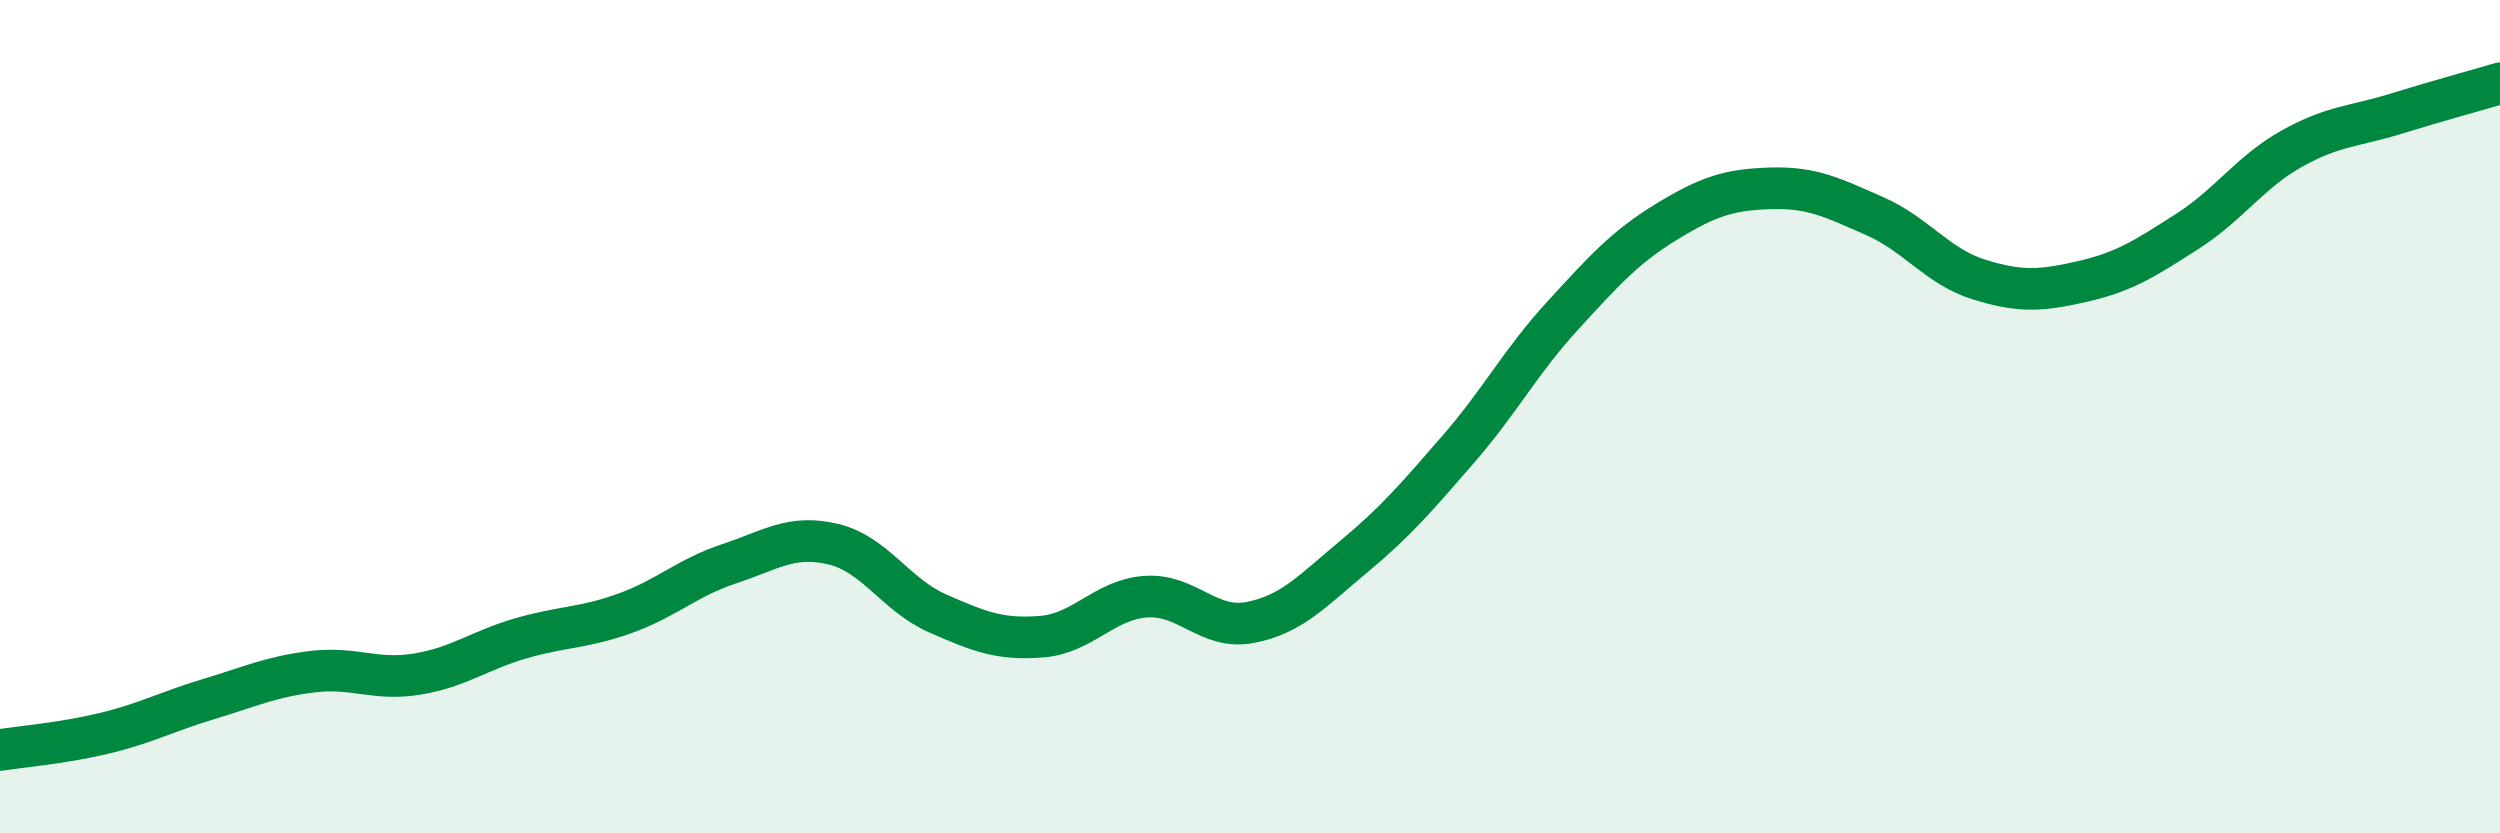
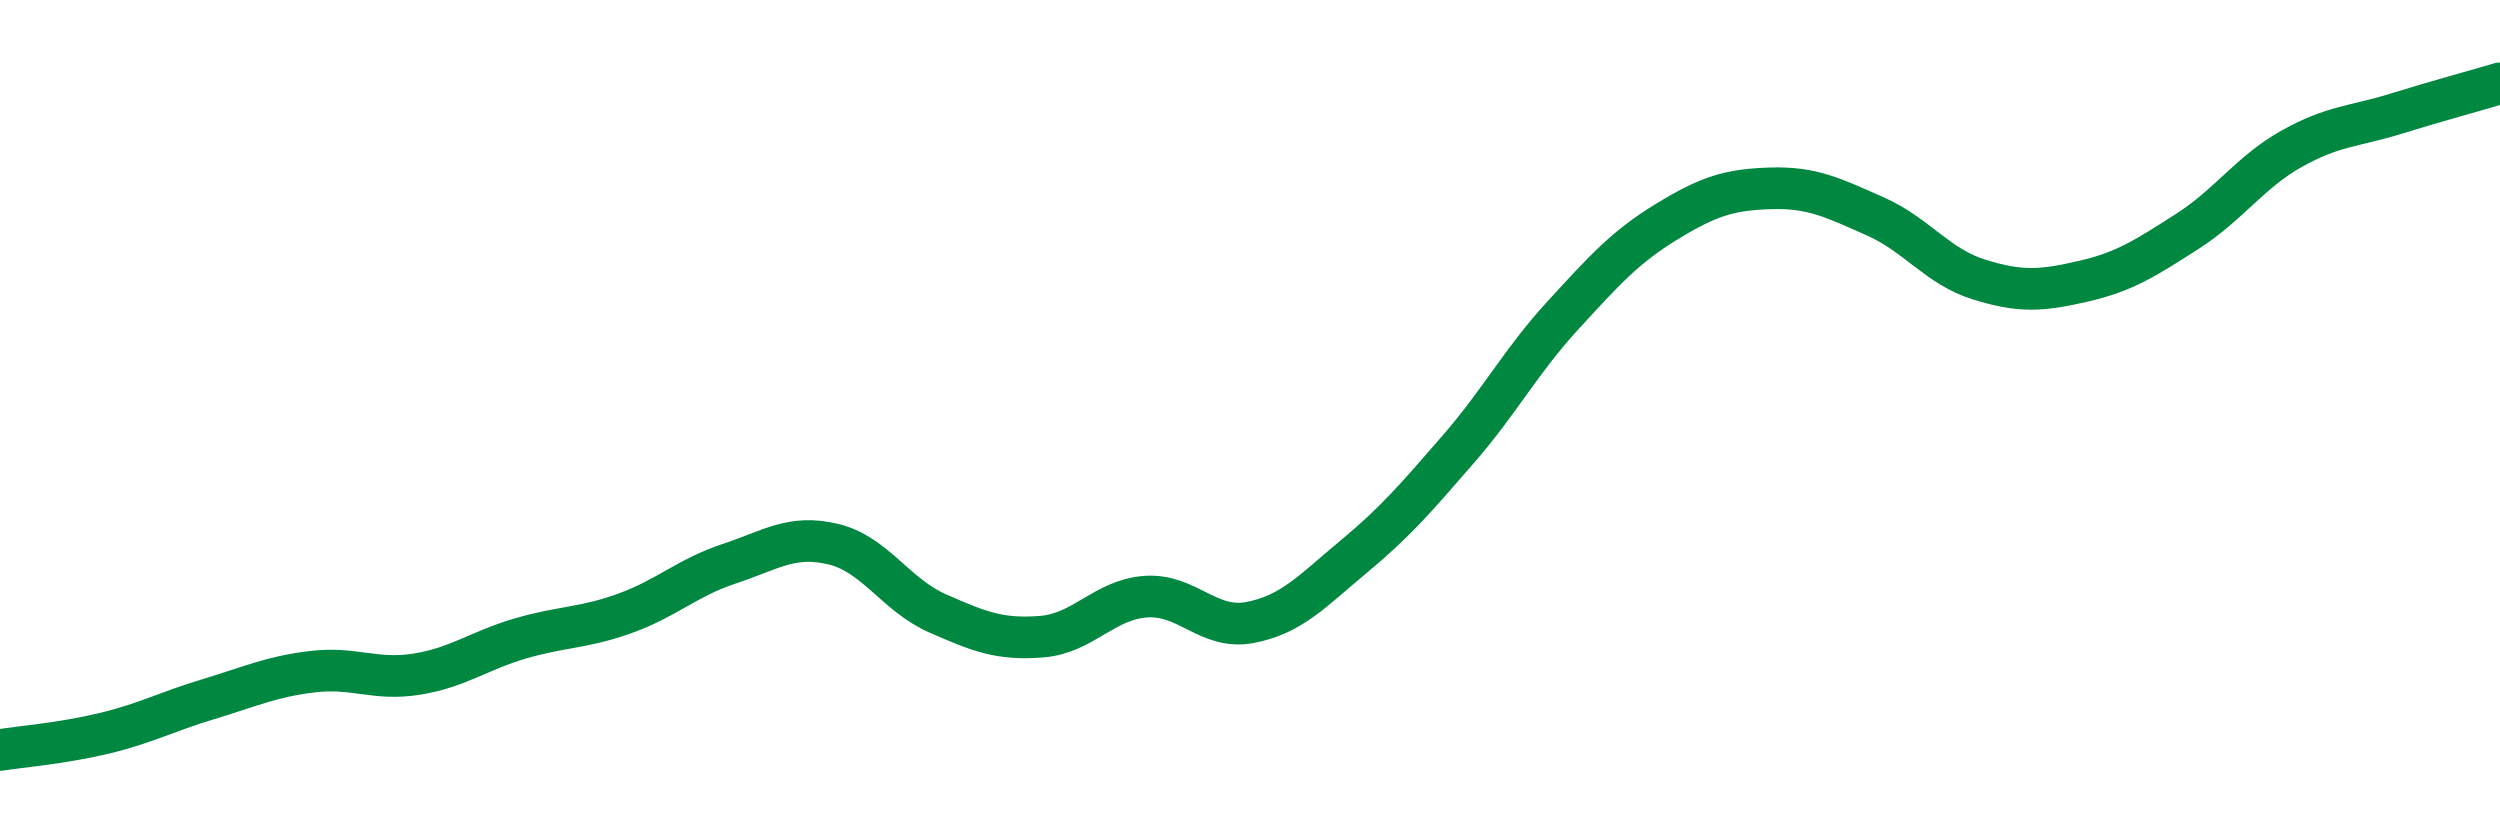
<svg xmlns="http://www.w3.org/2000/svg" width="60" height="20" viewBox="0 0 60 20">
-   <path d="M 0,18 C 0.5,17.92 1.5,17.84 2.5,17.6 C 3.5,17.36 4,17.08 5,16.78 C 6,16.48 6.5,16.24 7.5,16.12 C 8.5,16 9,16.34 10,16.18 C 11,16.02 11.5,15.61 12.5,15.32 C 13.5,15.03 14,15.08 15,14.72 C 16,14.36 16.5,13.86 17.5,13.53 C 18.5,13.2 19,12.82 20,13.06 C 21,13.3 21.5,14.28 22.5,14.72 C 23.5,15.16 24,15.36 25,15.28 C 26,15.2 26.5,14.39 27.5,14.32 C 28.5,14.25 29,15.13 30,14.94 C 31,14.75 31.5,14.18 32.5,13.35 C 33.5,12.52 34,11.93 35,10.78 C 36,9.63 36.5,8.67 37.5,7.58 C 38.5,6.49 39,5.93 40,5.32 C 41,4.71 41.5,4.55 42.5,4.52 C 43.5,4.49 44,4.75 45,5.19 C 46,5.63 46.5,6.4 47.5,6.71 C 48.5,7.02 49,6.98 50,6.75 C 51,6.52 51.5,6.19 52.5,5.55 C 53.5,4.91 54,4.13 55,3.57 C 56,3.01 56.5,3.04 57.5,2.73 C 58.5,2.42 59.5,2.15 60,2L60 20L0 20Z" fill="#008740" opacity="0.1" stroke-linecap="round" stroke-linejoin="round" />
  <path d="M 0,18 C 0.5,17.92 1.5,17.84 2.5,17.6 C 3.5,17.36 4,17.08 5,16.78 C 6,16.48 6.5,16.24 7.5,16.12 C 8.5,16 9,16.34 10,16.18 C 11,16.02 11.5,15.61 12.5,15.32 C 13.5,15.03 14,15.08 15,14.72 C 16,14.36 16.5,13.86 17.5,13.53 C 18.5,13.2 19,12.82 20,13.06 C 21,13.3 21.5,14.28 22.5,14.72 C 23.5,15.16 24,15.36 25,15.28 C 26,15.2 26.5,14.39 27.5,14.32 C 28.5,14.25 29,15.13 30,14.94 C 31,14.75 31.5,14.18 32.5,13.35 C 33.5,12.52 34,11.93 35,10.78 C 36,9.63 36.5,8.67 37.5,7.58 C 38.5,6.49 39,5.93 40,5.32 C 41,4.71 41.5,4.55 42.5,4.52 C 43.5,4.49 44,4.75 45,5.19 C 46,5.63 46.5,6.4 47.5,6.71 C 48.5,7.02 49,6.98 50,6.75 C 51,6.52 51.5,6.19 52.5,5.55 C 53.5,4.91 54,4.13 55,3.57 C 56,3.01 56.5,3.04 57.5,2.73 C 58.5,2.42 59.5,2.15 60,2" stroke="#008740" stroke-width="1" fill="none" stroke-linecap="round" stroke-linejoin="round" />
</svg>